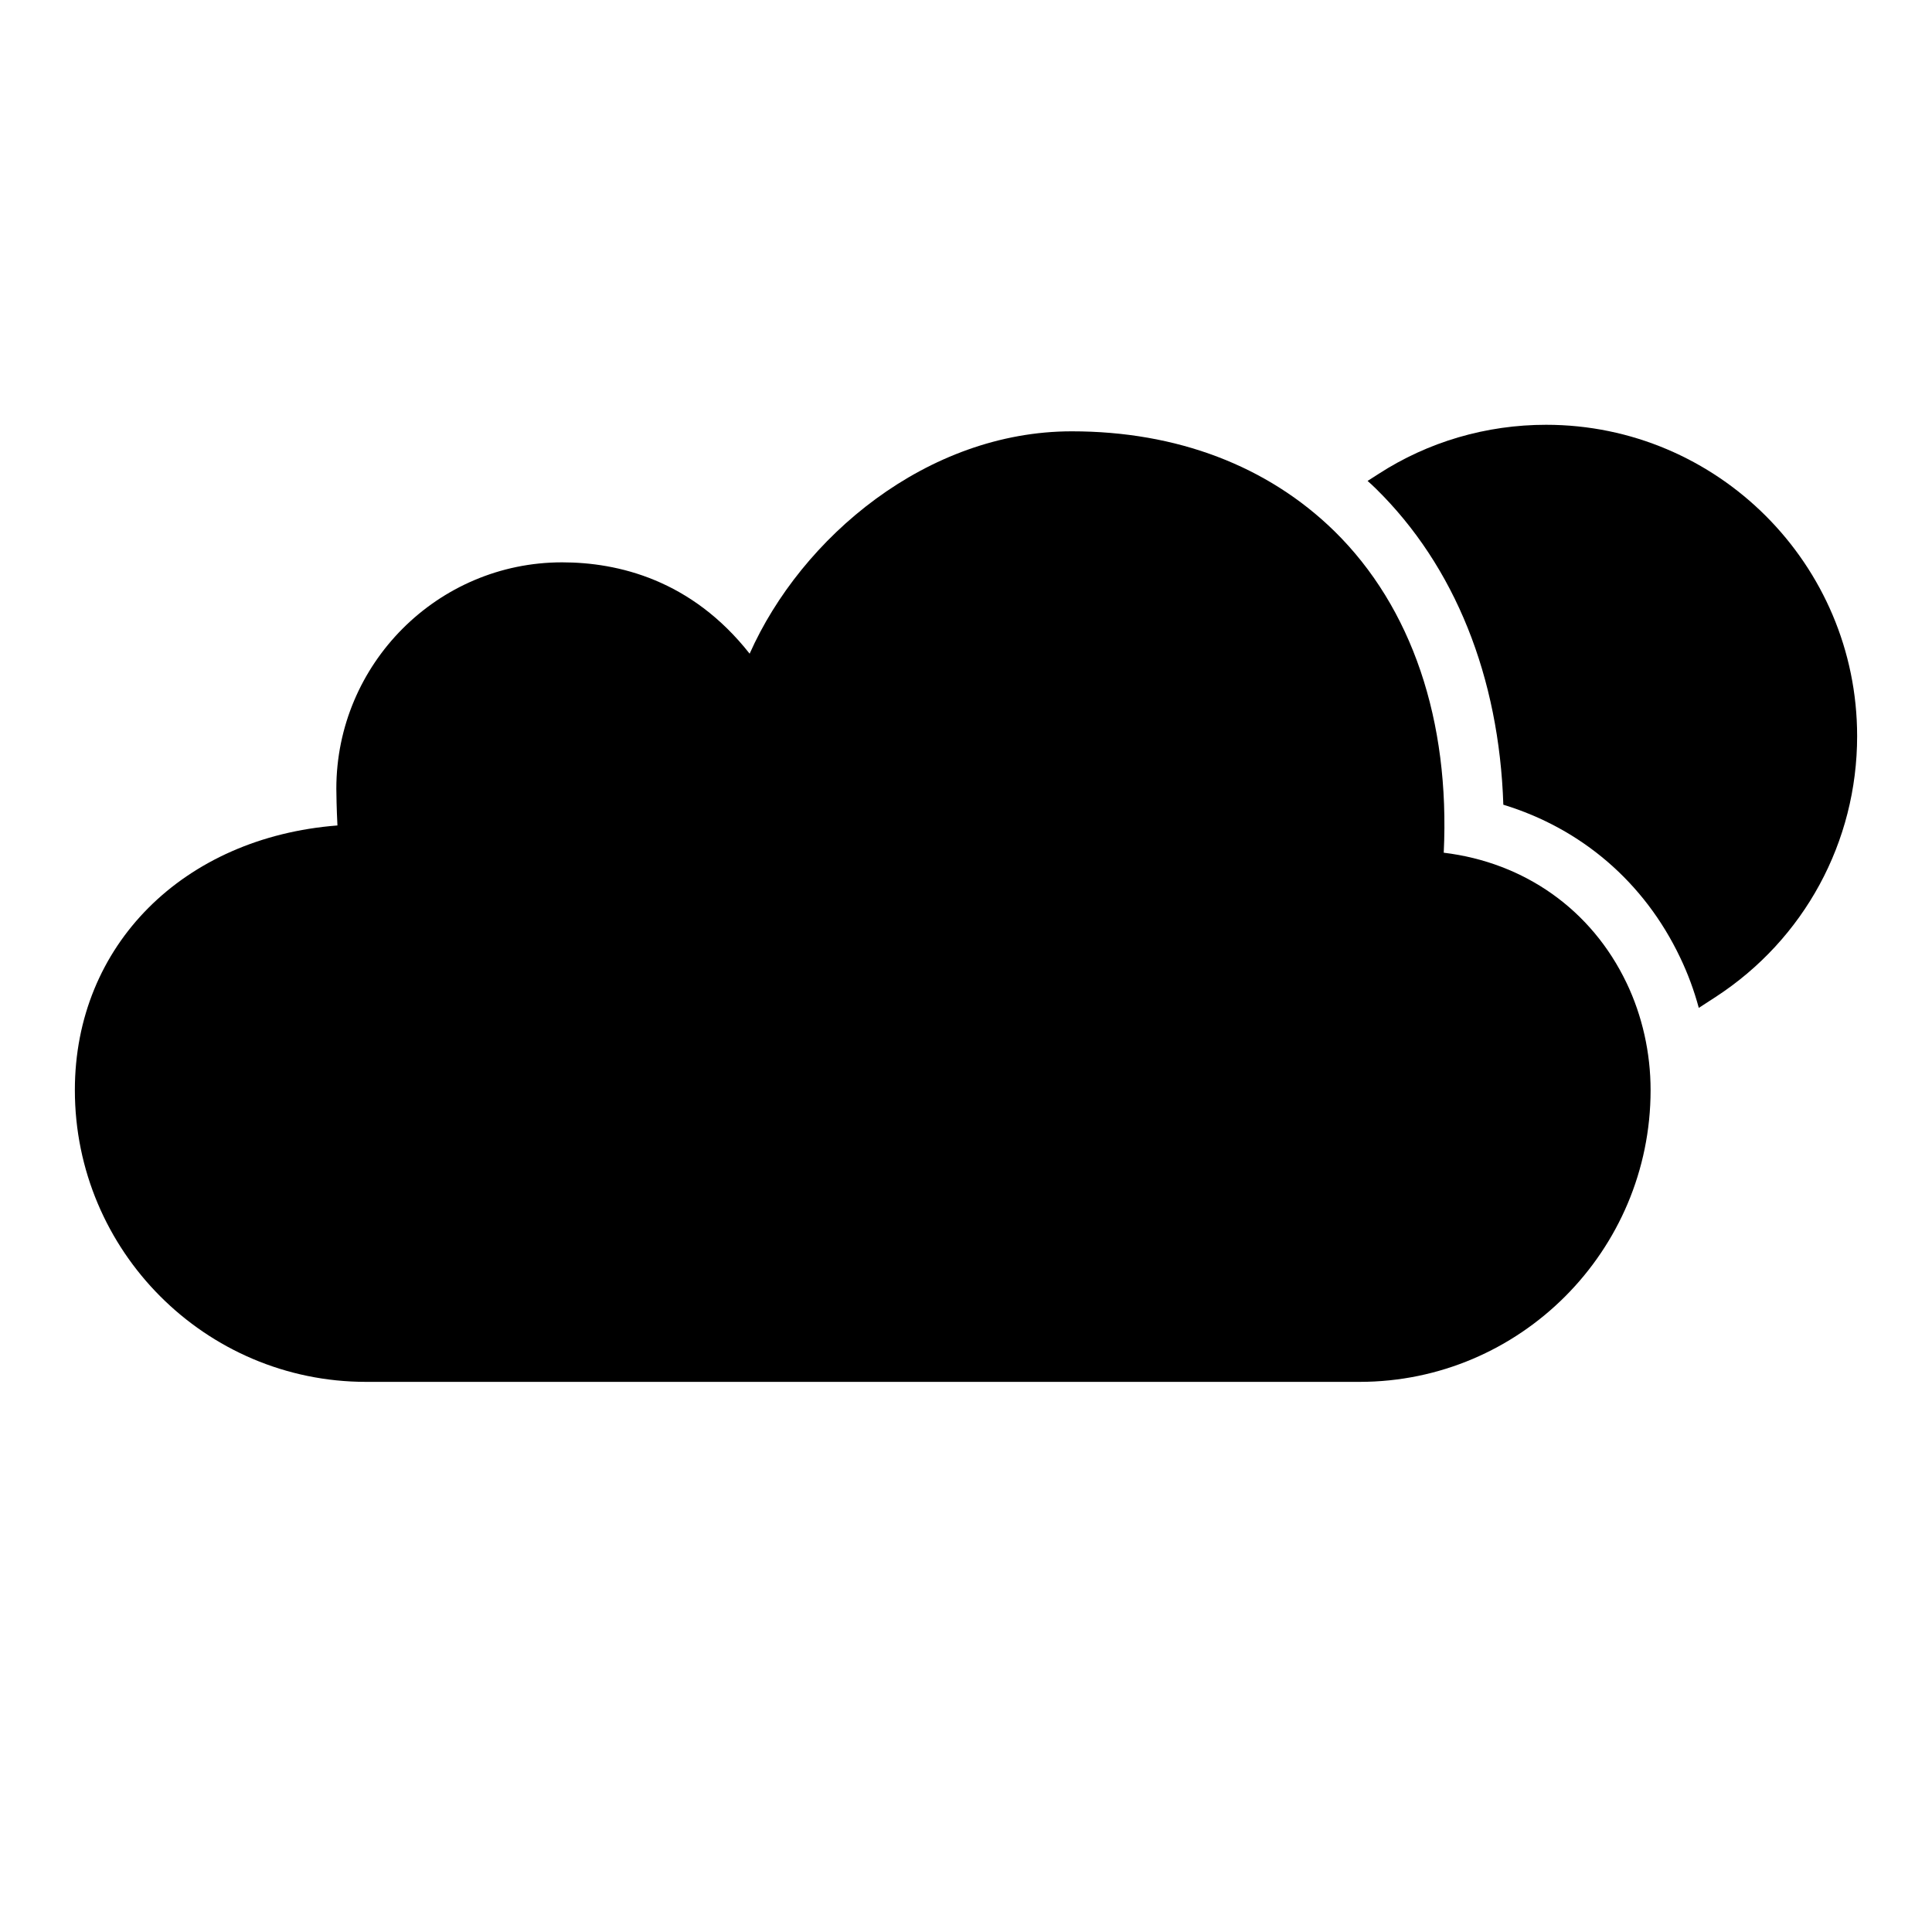
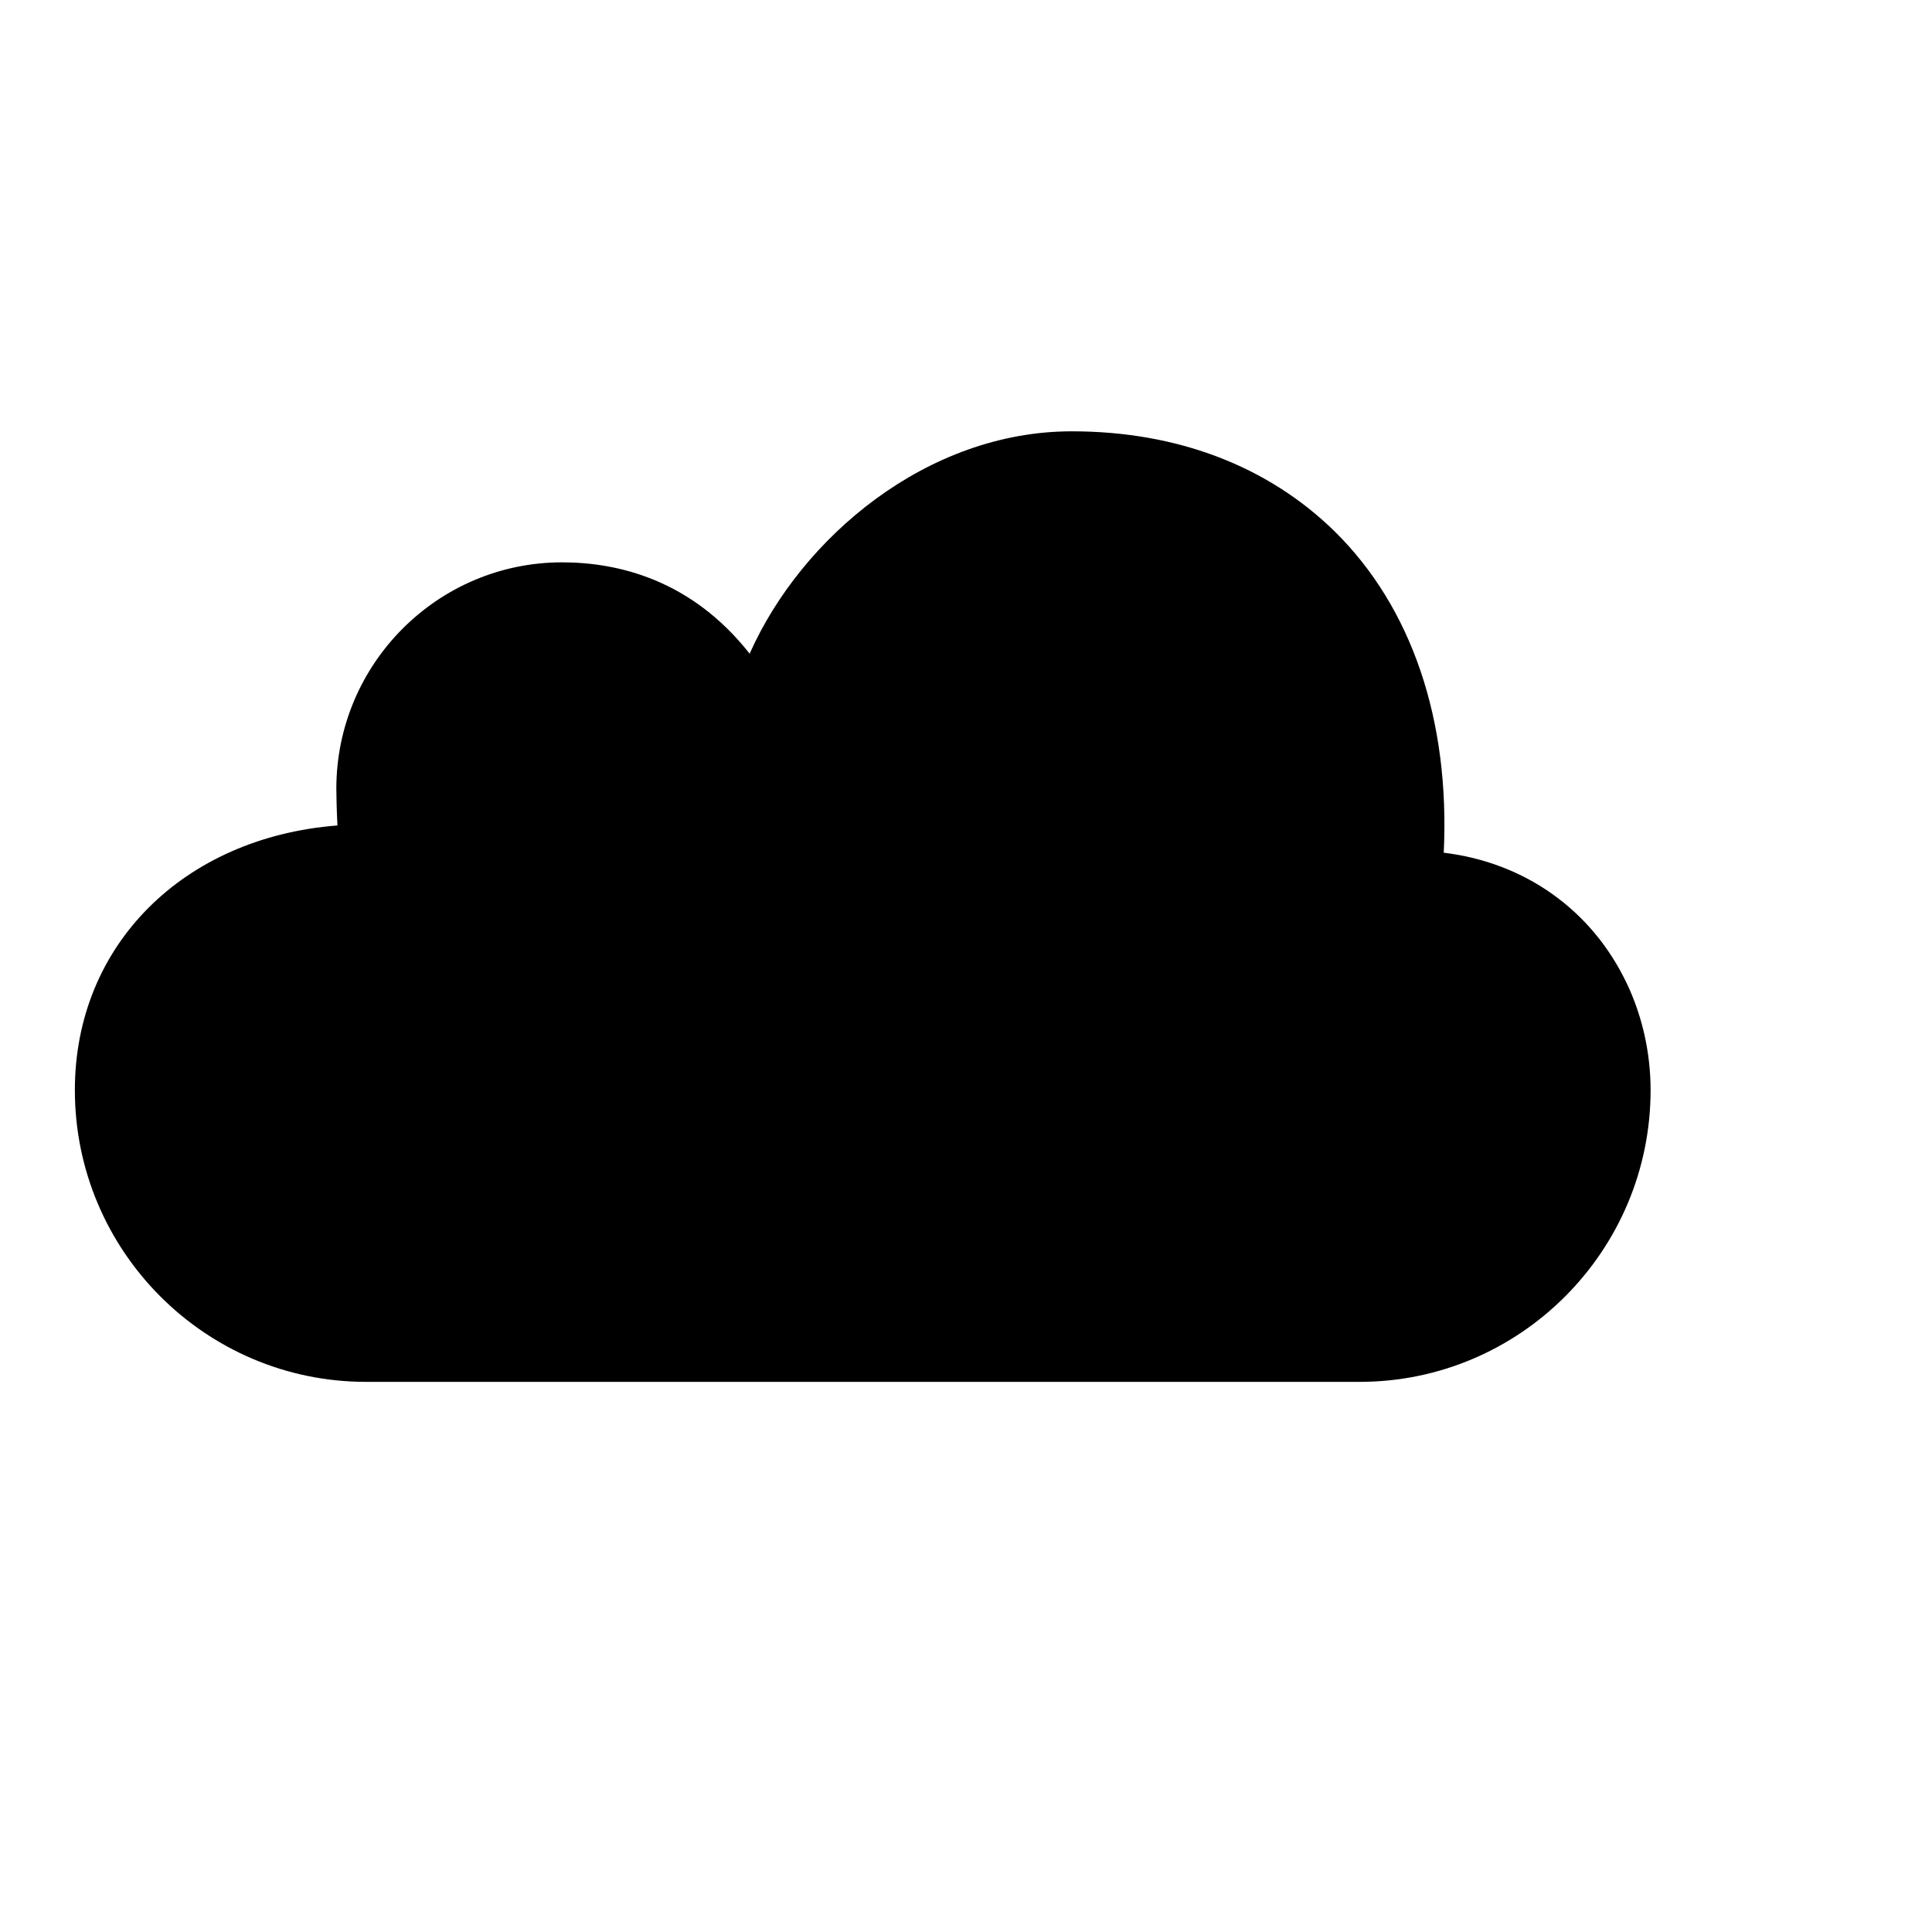
<svg xmlns="http://www.w3.org/2000/svg" fill="#000000" width="800px" height="800px" version="1.1" viewBox="144 144 512 512">
  <g>
    <path d="m575.05 404.48c-9.289-19.422-27.039-31.914-48.445-34.504 1.691-35.016-8.445-65.047-28.961-85.199-17.695-17.316-41.758-26.473-69.602-26.473-38.367 0-71.668 28.102-85.379 58.93-15.438-19.617-34.906-24.207-49.711-24.207-32.977 0-59.82 26.914-59.82 60 0 1.141 0.07 5.383 0.293 9.73-40.758 3.16-69.586 31.672-69.586 70.133 0 42.637 34.613 77.32 77.164 77.32h263.3c42.523 0 77.121-34.684 77.121-77.32 0-9.855-2.195-19.68-6.371-28.41z" />
-     <path d="m636.16 339.07c0 28.023-14.012 53.844-37.473 69.117l-4.488 2.914c-1.258-4.644-2.914-9.133-4.961-13.383-9.523-19.996-26.215-34.164-46.84-40.461-1.102-33.852-12.832-63.211-33.77-83.758-0.707-0.707-1.488-1.418-2.203-2.047l2.832-1.812c13.227-8.582 28.652-13.066 44.477-13.066 45.426-0.004 82.426 36.996 82.426 82.496z" />
  </g>
</svg>